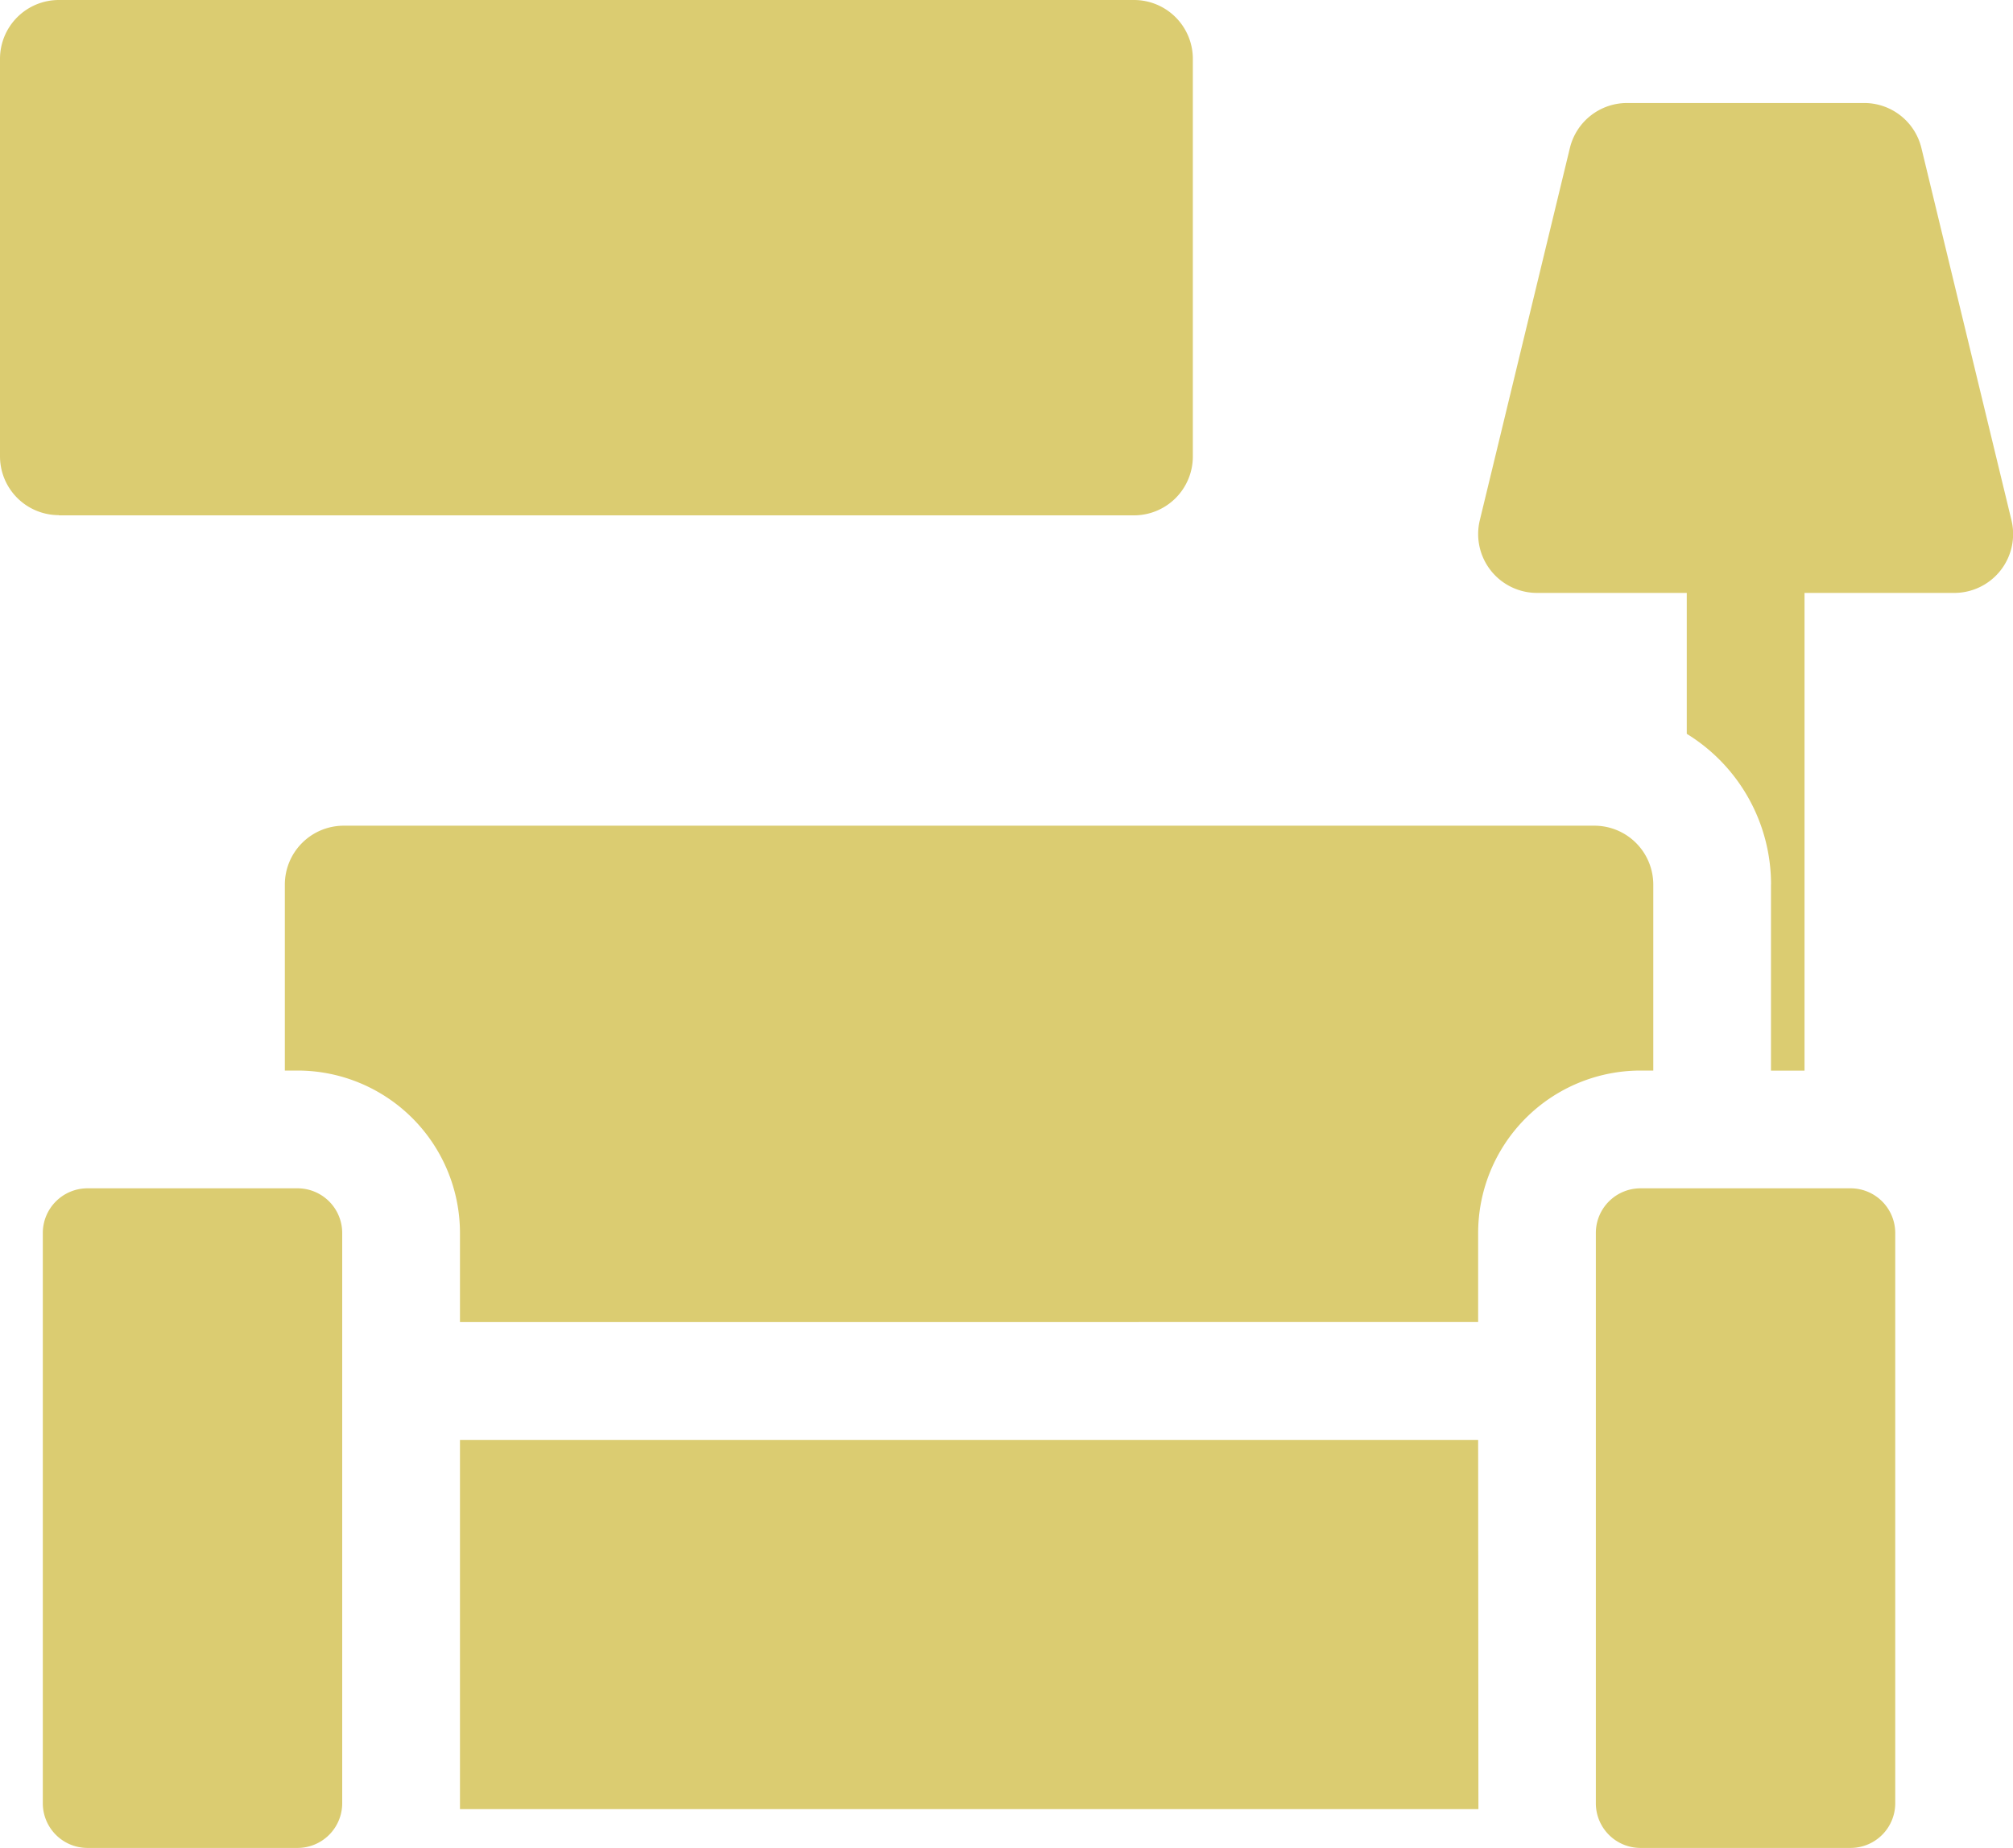
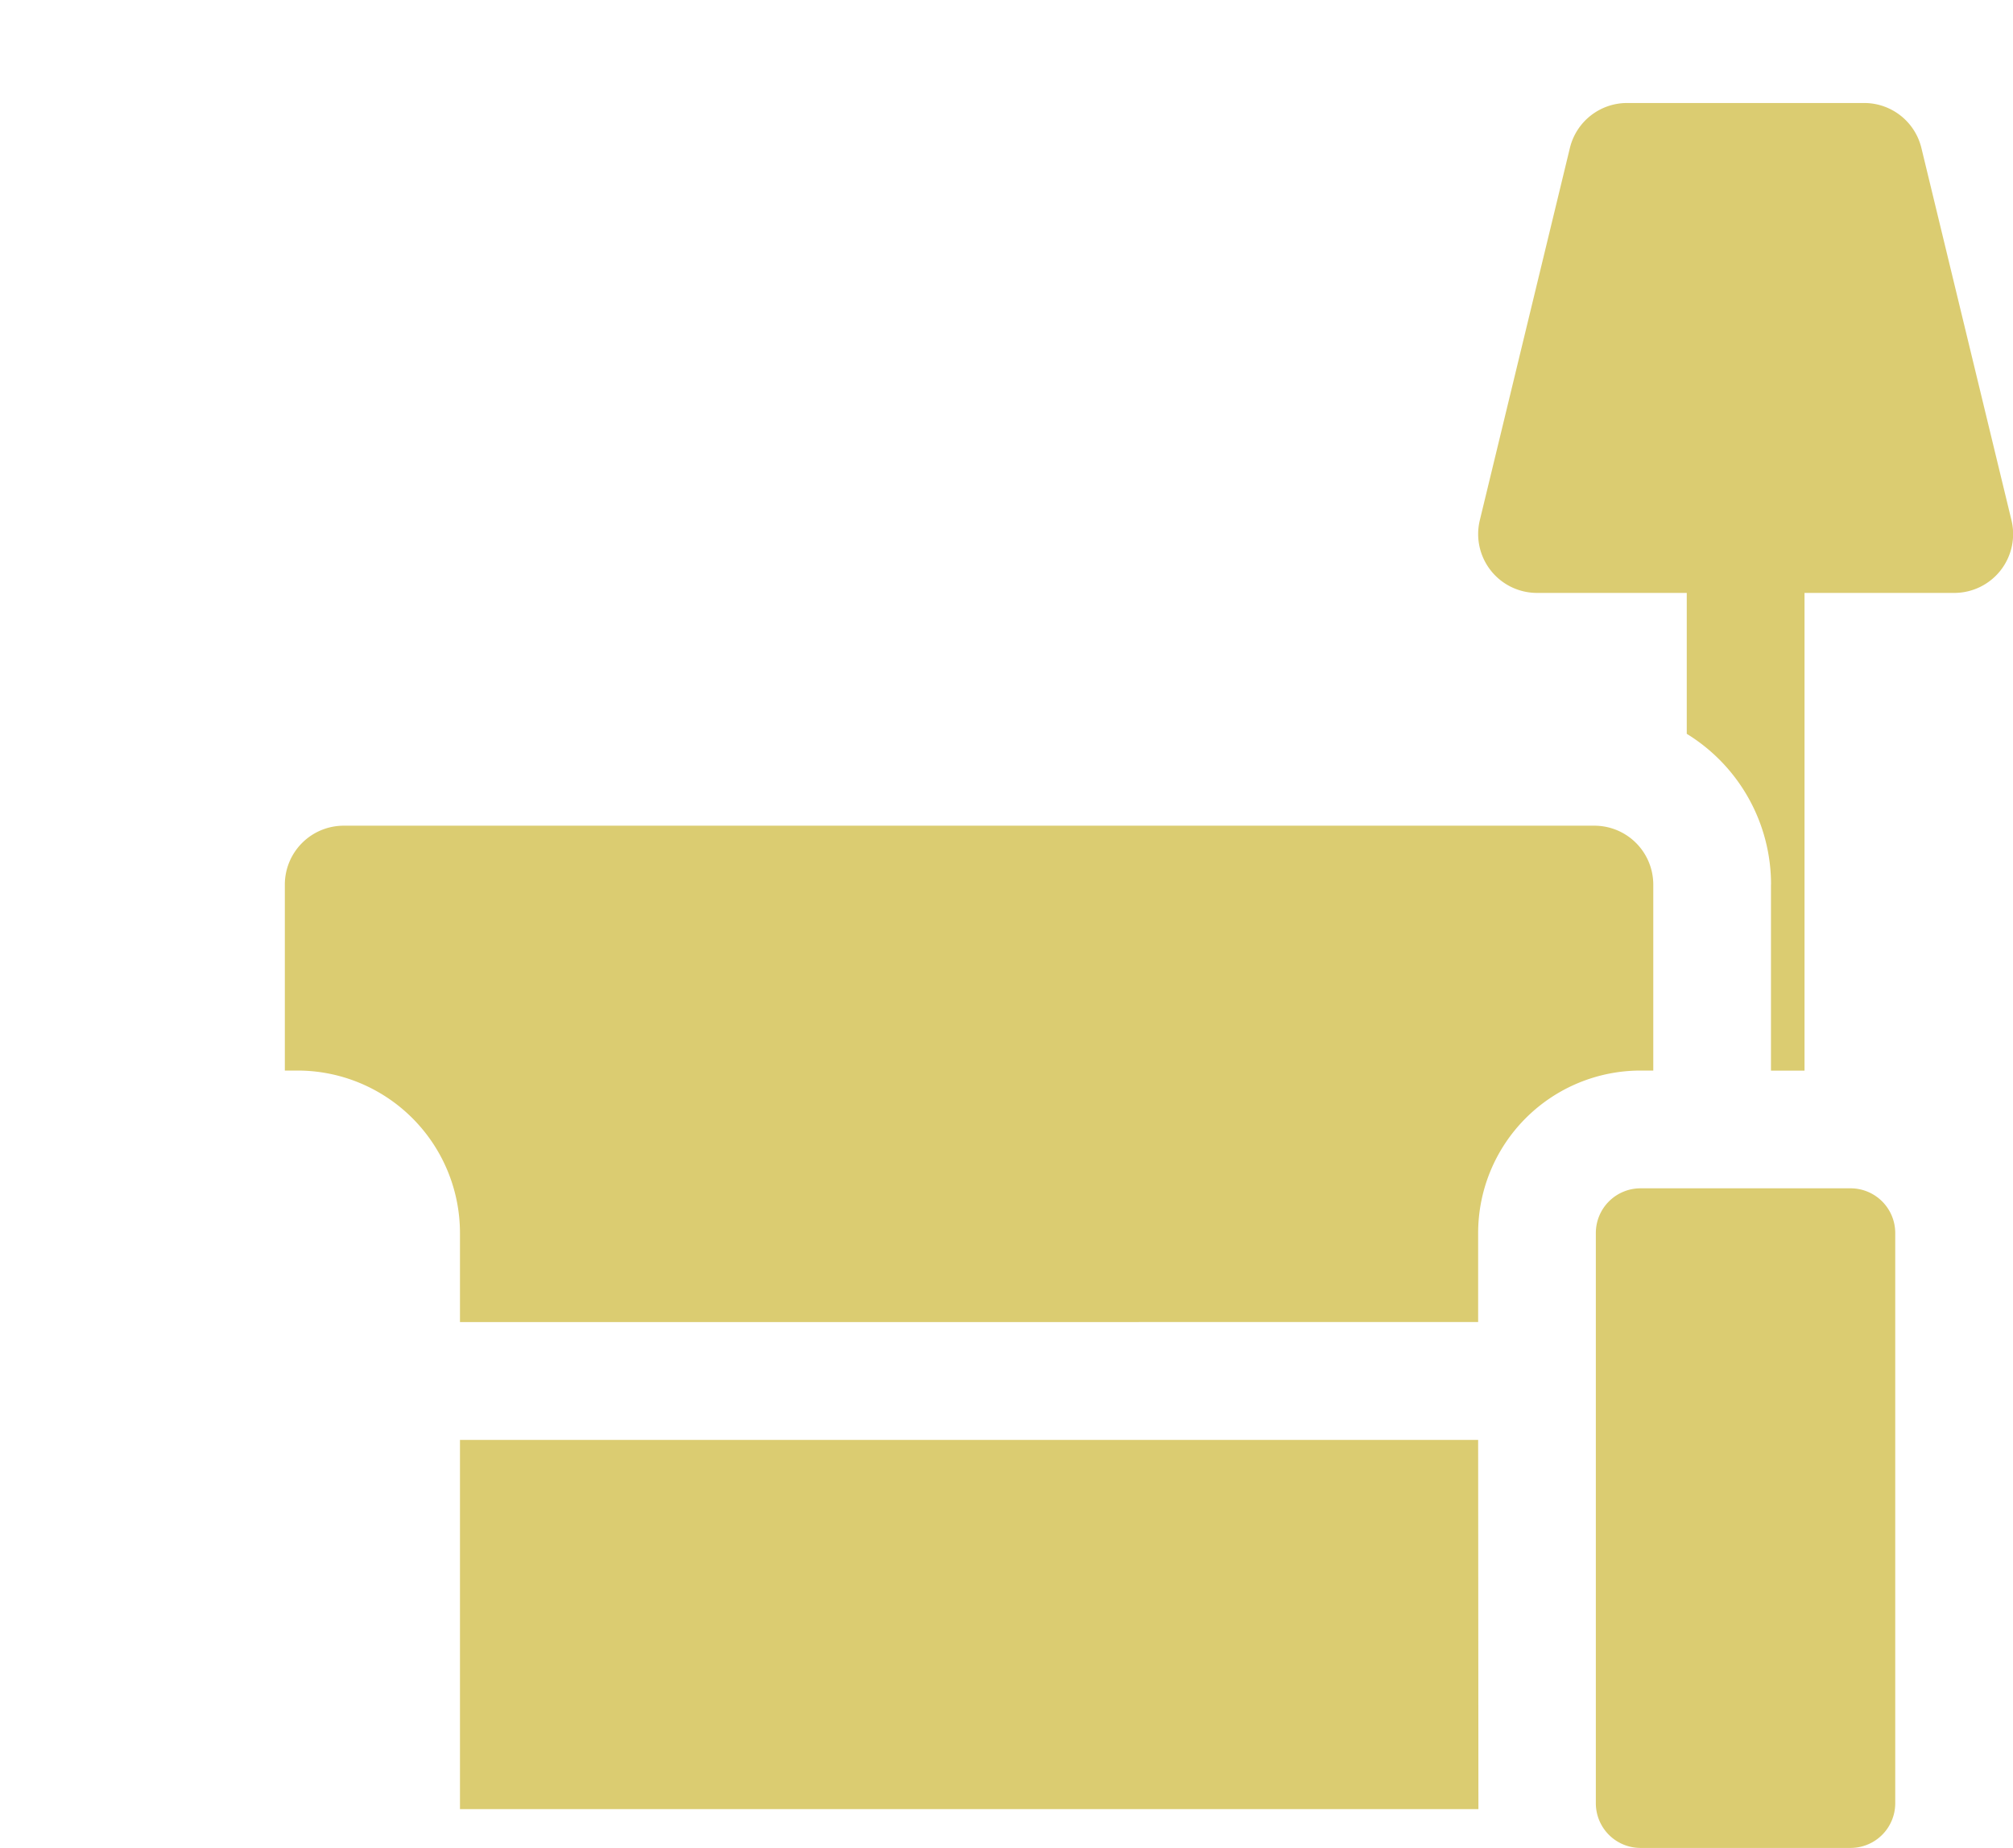
<svg xmlns="http://www.w3.org/2000/svg" width="30" height="27.545" viewBox="0 0 30 27.545">
  <g id="location-living-room" transform="translate(0 0)">
    <path id="Tracé_31" data-name="Tracé 31" d="M132.129,366.2H116.955v5.423c0,.027,0,.053,0,.08h15.178c0-.027,0-.053,0-.08Zm0,0" transform="translate(-110.1 -344.742)" fill="#dbcc71" />
-     <path id="Tracé_32" data-name="Tracé 32" d="M.877,7.68H16.9a.877.877,0,0,0,.877-.877V.877A.877.877,0,0,0,16.9,0H.877A.877.877,0,0,0,0,.877V6.8a.877.877,0,0,0,.877.877Zm0,0" fill="#dbcc71" />
    <path id="Tracé_33" data-name="Tracé 33" d="M380.324,37.847v2.772h.5V33.5h2.231a.877.877,0,0,0,.853-1.084l-1.342-5.546a.877.877,0,0,0-.853-.671h-3.533a.877.877,0,0,0-.853.671l-1.342,5.546a.877.877,0,0,0,.853,1.084h2.231V35.6a2.633,2.633,0,0,1,1.256,2.243Zm0,0" transform="translate(-353.931 -24.664)" fill="#dbcc71" />
    <path id="Tracé_34" data-name="Tracé 34" d="M90.237,217.412v-1.328a2.422,2.422,0,0,1,2.42-2.42h.19v-2.772a.878.878,0,0,0-.877-.877H73.33a.878.878,0,0,0-.877.877v2.772h.19a2.422,2.422,0,0,1,2.42,2.42v1.328Zm0,0" transform="translate(-68.208 -197.71)" fill="#dbcc71" />
-     <path id="Tracé_35" data-name="Tracé 35" d="M15.356,302.9a.666.666,0,0,0-.665-.665H11.559a.666.666,0,0,0-.665.665V311.4a.666.666,0,0,0,.665.665h3.132a.666.666,0,0,0,.665-.665Zm0,0" transform="translate(-10.256 -284.526)" fill="#dbcc71" />
    <path id="Tracé_36" data-name="Tracé 36" d="M410.368,311.4V302.9a.666.666,0,0,0-.665-.665h-3.132a.666.666,0,0,0-.665.665V311.4a.666.666,0,0,0,.665.665H409.7A.666.666,0,0,0,410.368,311.4Zm0,0" transform="translate(-382.123 -284.526)" fill="#dbcc71" />
  </g>
</svg>